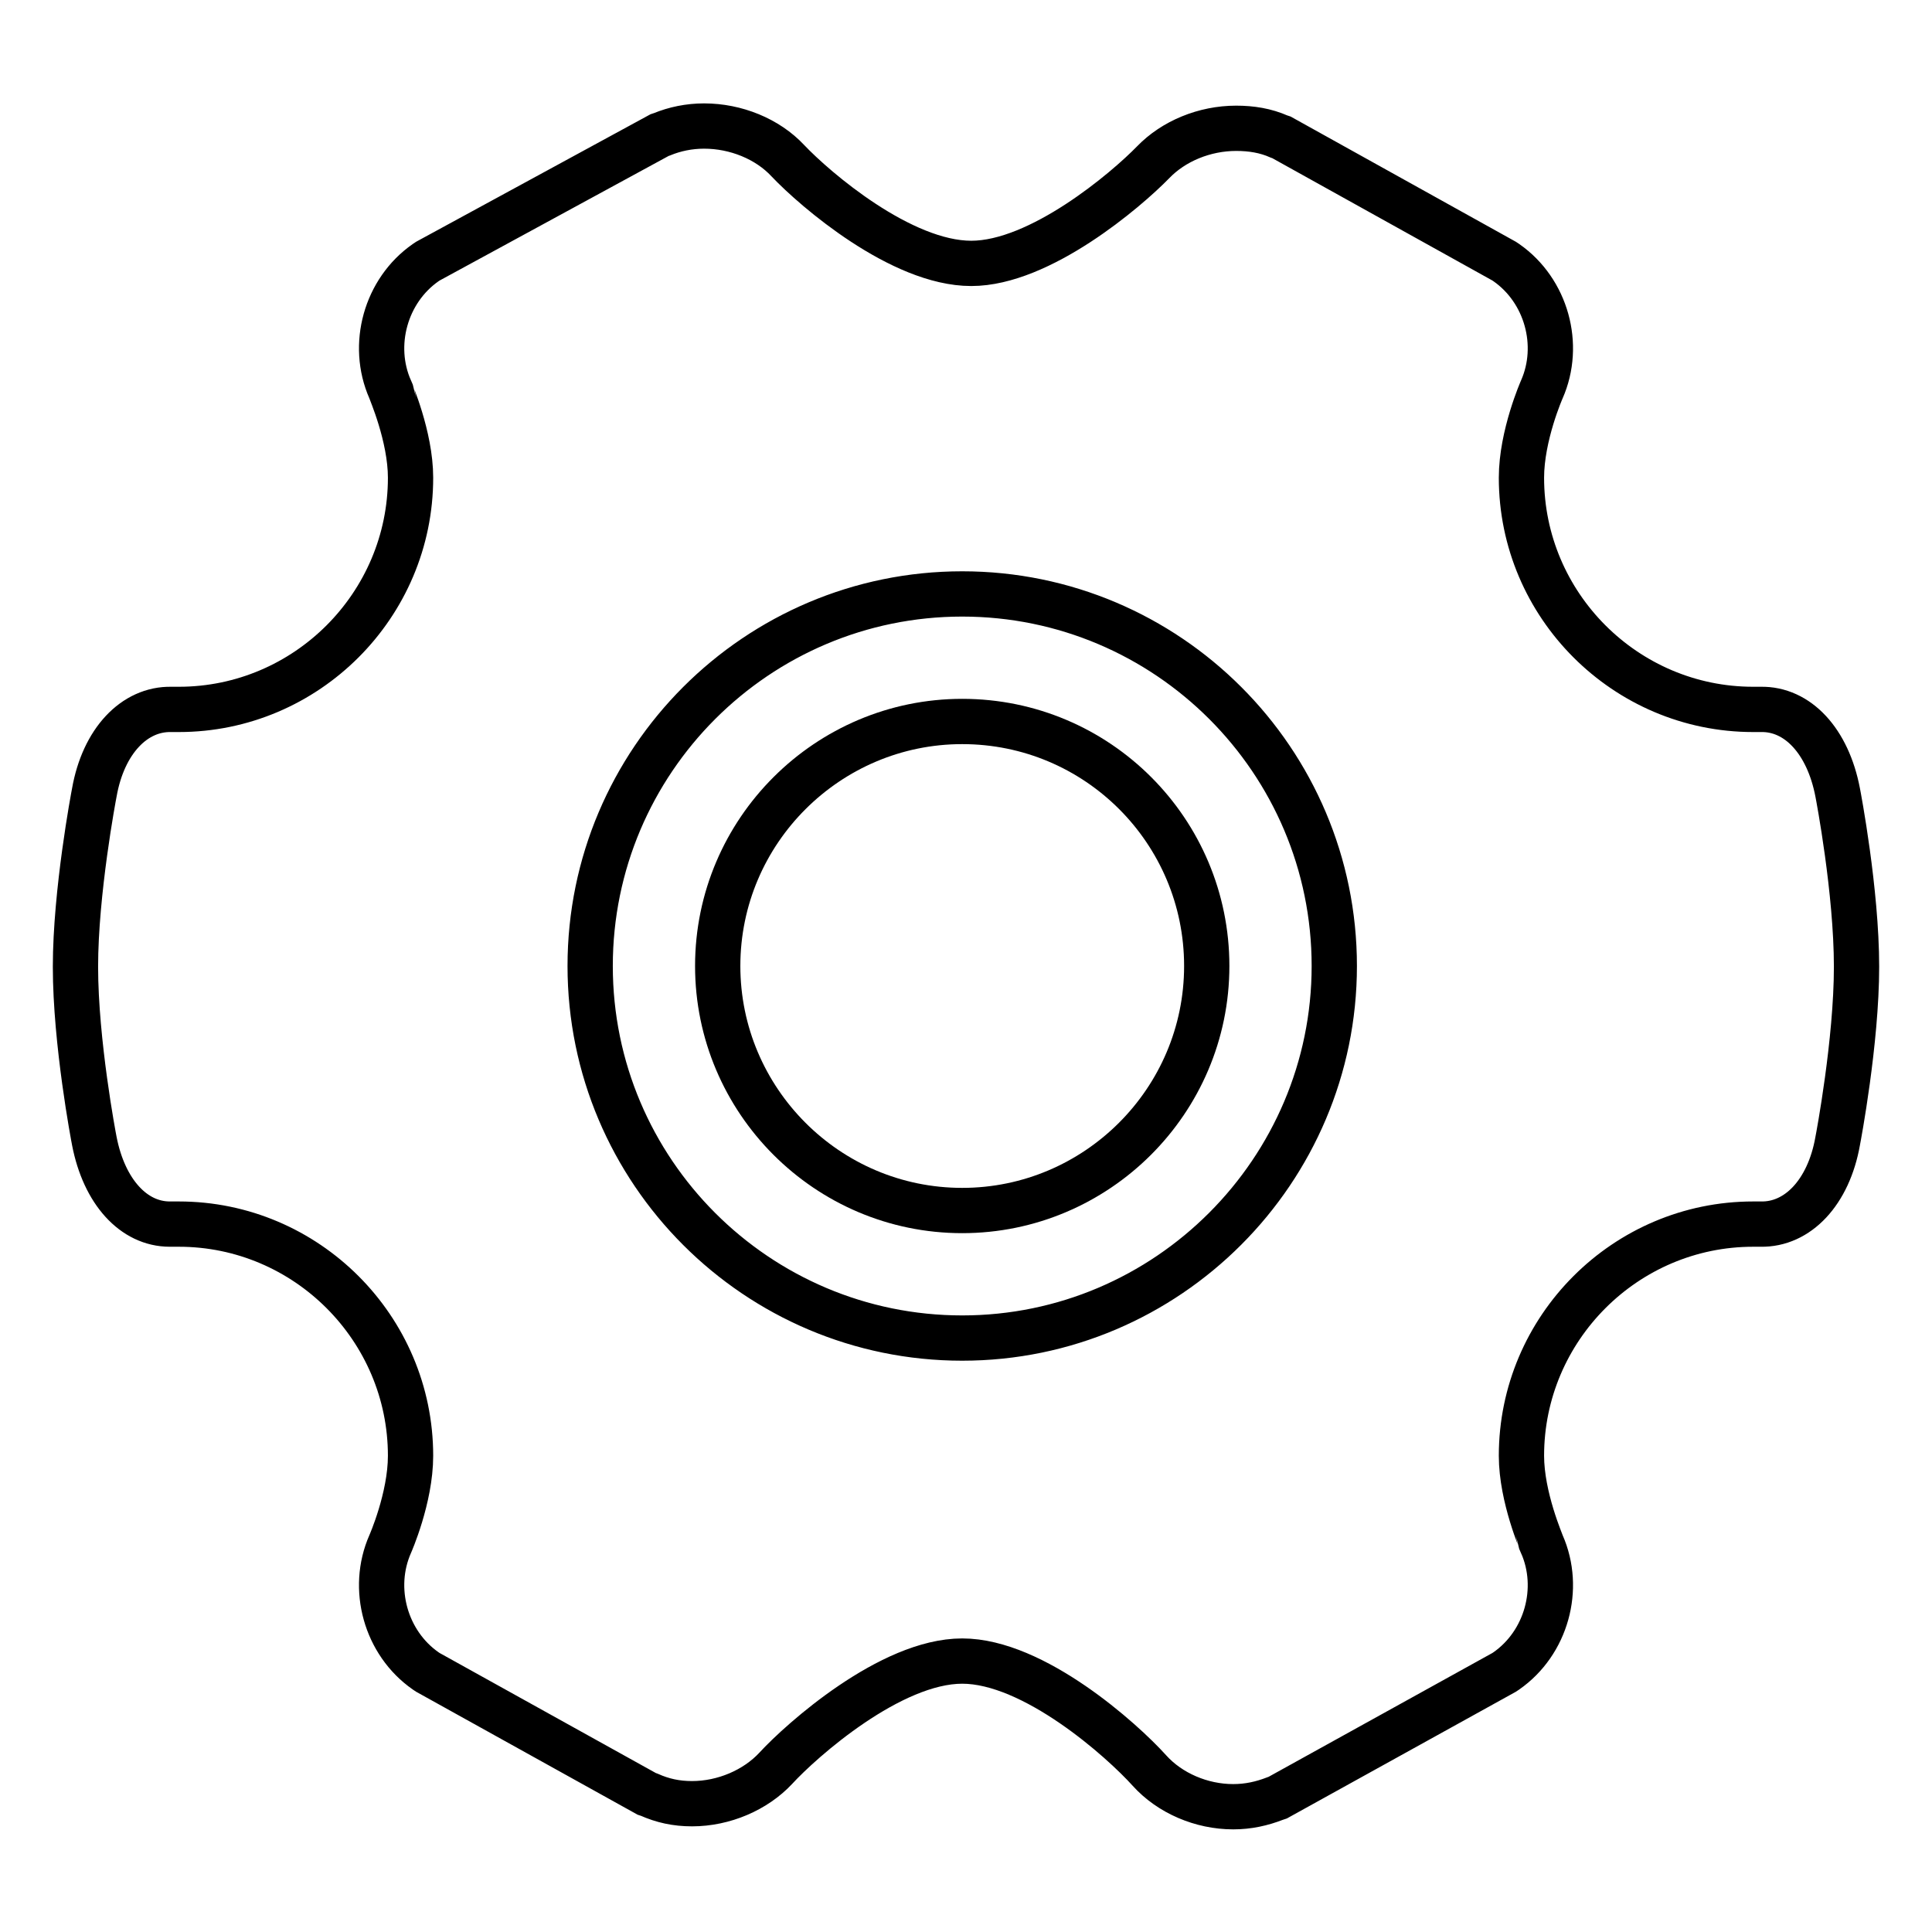
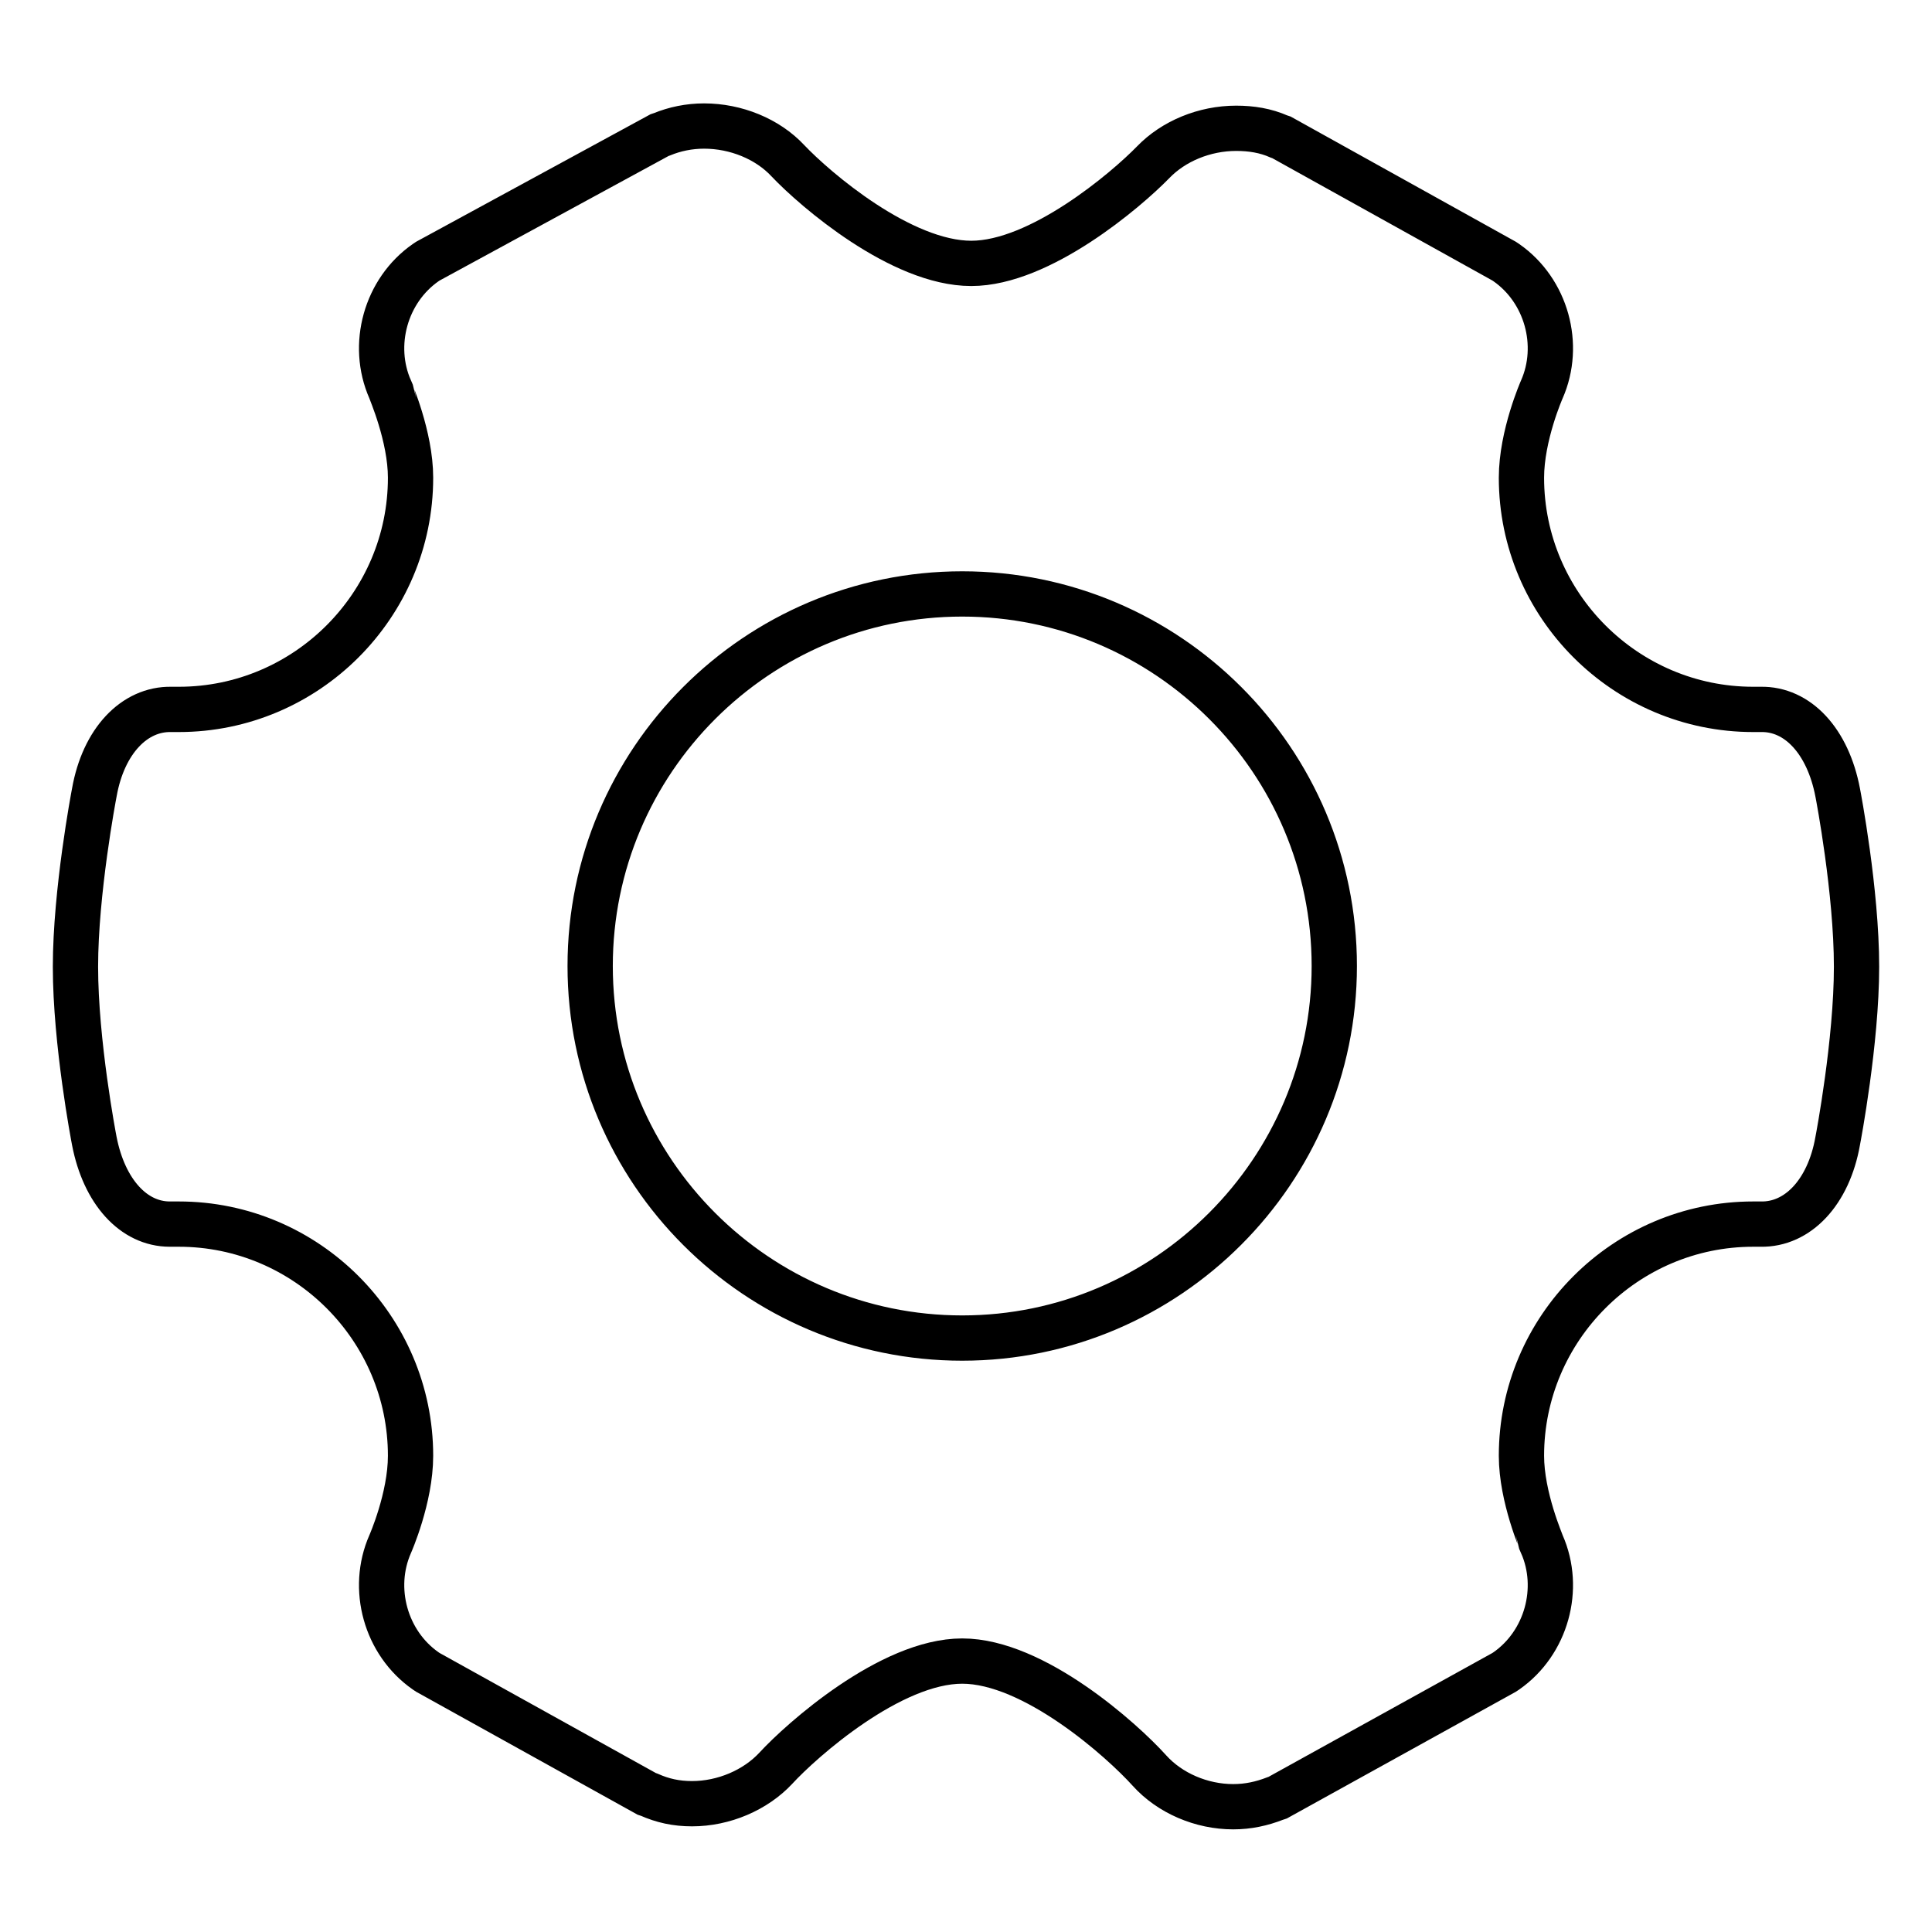
<svg xmlns="http://www.w3.org/2000/svg" version="1.1" x="0px" y="0px" viewBox="0 0 256 256" enable-background="new 0 0 256 256" xml:space="preserve">
  <g>
    <path stroke-width="6" fill-opacity="0" stroke="#000000" d="M243.5,105c-1.3-6.8-5.3-11.1-10.2-11h-1c-16.9,0-30.7-13.8-30.7-30.7c0-5.6,2.7-11.7,2.7-11.7 c2.6-5.9,0.6-13.1-4.7-16.8l-0.3-0.2l-29.5-16.4l-0.3-0.1c-1.8-0.8-3.7-1.1-5.7-1.1c-4.2,0-8.3,1.7-11,4.5 c-3.6,3.7-15,13.4-24.1,13.4c-9.3,0-20.7-9.8-24.3-13.6c-2.7-2.9-6.9-4.6-11.1-4.6c-2,0-3.9,0.4-5.6,1.1l-0.3,0.1L56.7,34.6 l-0.3,0.2c-5.3,3.7-7.3,10.9-4.7,16.8c0,0.1,2.7,6.2,2.7,11.7C54.4,80.2,40.6,94,23.7,94h-1c-4.9-0.1-9,4.2-10.2,11 c-0.1,0.5-2.5,13.2-2.5,23.1c0,10,2.4,22.6,2.5,23.1c1.3,6.7,5.2,11,10,11h1.2c16.9,0,30.7,13.8,30.7,30.7c0,5.6-2.7,11.7-2.7,11.7 c-2.6,5.9-0.6,13.1,4.7,16.8l0.3,0.2l29,16.1l0.3,0.1c1.8,0.8,3.6,1.2,5.7,1.2c4.2,0,8.4-1.8,11.1-4.7c3.4-3.7,15.2-14.2,24.7-14.2 c9.5,0,21.2,10.5,24.8,14.5c2.7,3,6.9,4.8,11.1,4.8c2,0,3.8-0.4,5.6-1.1l0.3-0.1l30-16.6l0.3-0.2c5.3-3.7,7.3-10.9,4.7-16.8 c0-0.1-2.7-6.2-2.7-11.7c0-16.9,13.8-30.7,30.7-30.7h1c4.9,0.1,9-4.2,10.2-11c0.1-0.5,2.5-13.2,2.5-23.1 C246,118.1,243.6,105.5,243.5,105L243.5,105z M127.5,177.3c-27.2,0-49.3-22.1-49.3-49.3c0-27.2,22.1-49.3,49.3-49.3 c27.2,0,49.3,22.1,49.3,49.3C176.8,155.1,154.7,177.3,127.5,177.3z" />
-     <path stroke-width="6" fill-opacity="0" stroke="#000000" d="M127.5,95.6c-17.8,0-32.4,14.5-32.4,32.4c0,17.8,14.5,32.4,32.4,32.4c17.8,0,32.4-14.5,32.4-32.4 C159.9,110.1,145.4,95.6,127.5,95.6z" />
  </g>
</svg>